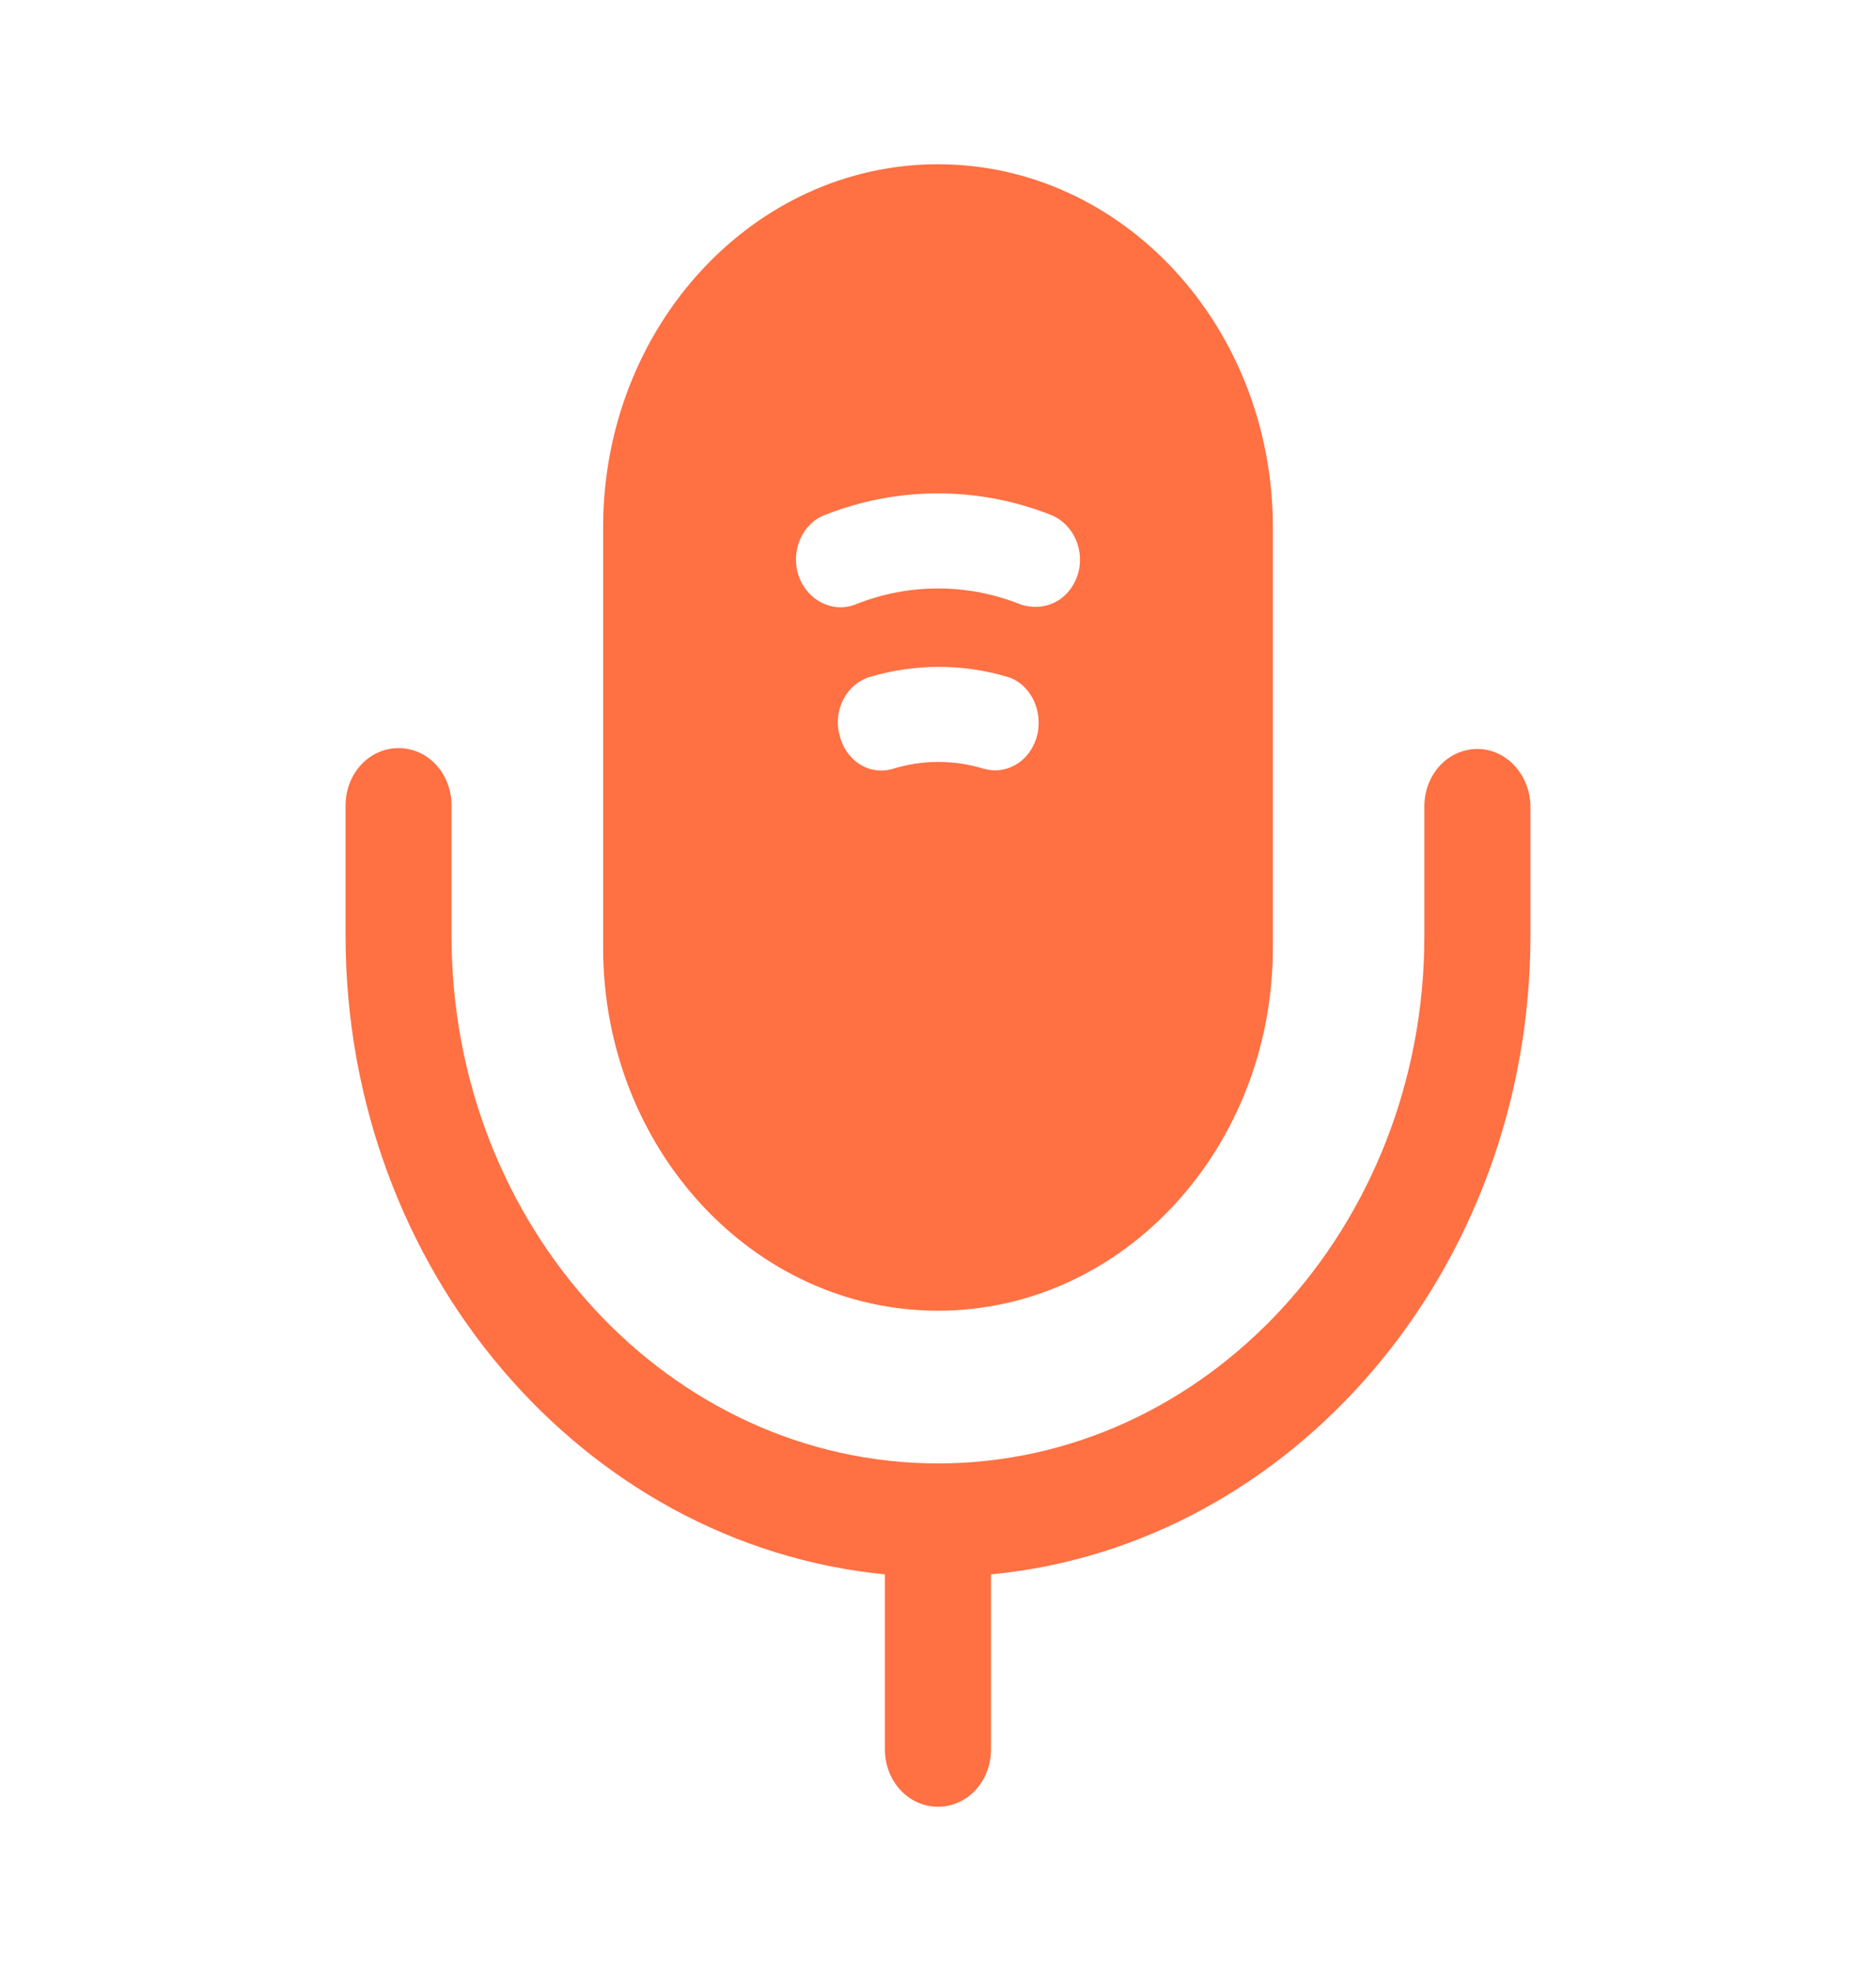
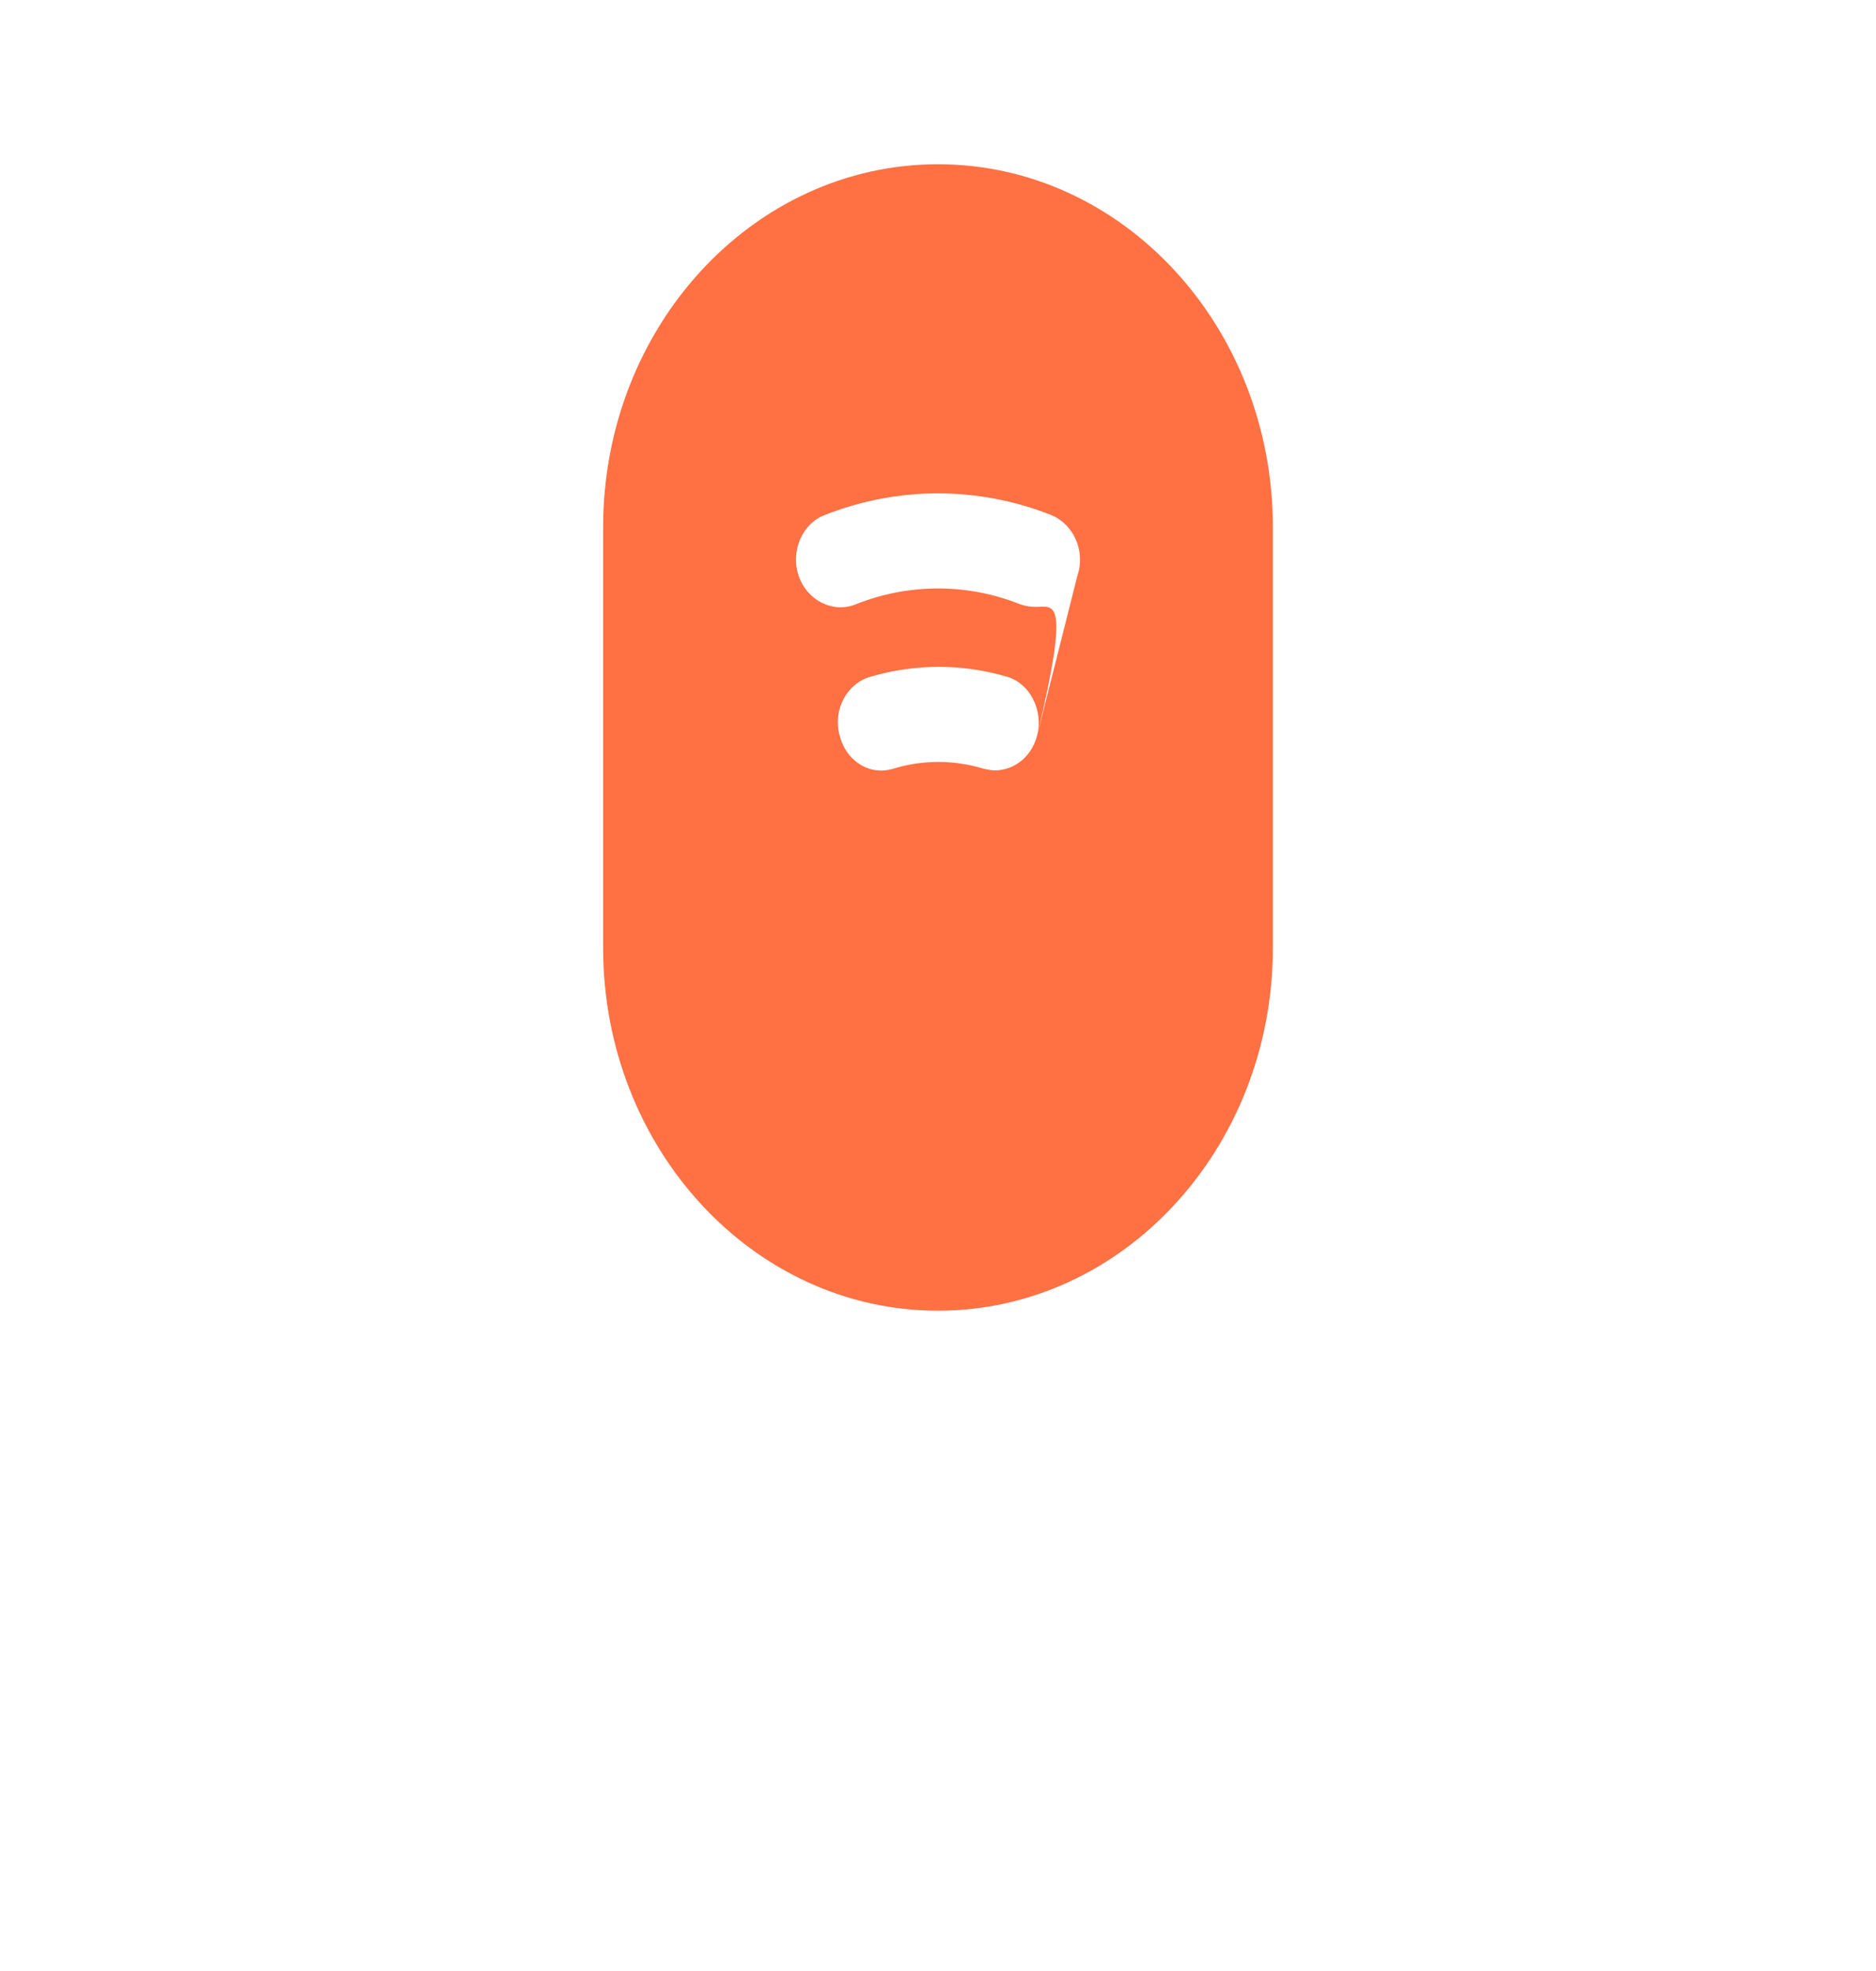
<svg xmlns="http://www.w3.org/2000/svg" width="20" height="21" viewBox="0 0 20 21" fill="none">
-   <path d="M15.751 7.98C15.436 7.98 15.185 8.251 15.185 8.592V9.975C15.185 13.072 12.859 15.592 10 15.592C7.141 15.592 4.814 13.072 4.814 9.975V8.584C4.814 8.242 4.564 7.971 4.249 7.971C3.934 7.971 3.684 8.242 3.684 8.584V9.966C3.684 13.527 6.212 16.459 9.434 16.774V18.637C9.434 18.979 9.685 19.25 10 19.25C10.315 19.25 10.565 18.979 10.565 18.637V16.774C13.78 16.468 16.316 13.527 16.316 9.966V8.584C16.308 8.251 16.058 7.98 15.751 7.98Z" fill="#FF7043" />
-   <path d="M10 1.75C8.029 1.75 6.43 3.483 6.43 5.618V10.098C6.43 12.232 8.029 13.965 10 13.965C11.971 13.965 13.57 12.232 13.57 10.098V5.618C13.57 3.483 11.971 1.75 10 1.75ZM11.058 7.831C11.002 8.059 10.816 8.208 10.606 8.208C10.565 8.208 10.525 8.199 10.485 8.19C10.169 8.094 9.838 8.094 9.523 8.19C9.265 8.269 9.015 8.103 8.95 7.831C8.877 7.56 9.031 7.28 9.281 7.21C9.758 7.07 10.258 7.07 10.735 7.21C10.977 7.28 11.123 7.56 11.058 7.831ZM11.486 6.134C11.413 6.344 11.236 6.466 11.042 6.466C10.985 6.466 10.937 6.458 10.88 6.44C10.315 6.213 9.685 6.213 9.12 6.44C8.877 6.536 8.603 6.396 8.514 6.134C8.425 5.871 8.554 5.574 8.796 5.486C9.572 5.18 10.428 5.18 11.203 5.486C11.446 5.583 11.575 5.871 11.486 6.134Z" fill="#FF7043" />
+   <path d="M10 1.75C8.029 1.75 6.43 3.483 6.43 5.618V10.098C6.43 12.232 8.029 13.965 10 13.965C11.971 13.965 13.57 12.232 13.57 10.098V5.618C13.57 3.483 11.971 1.75 10 1.75ZM11.058 7.831C11.002 8.059 10.816 8.208 10.606 8.208C10.565 8.208 10.525 8.199 10.485 8.19C10.169 8.094 9.838 8.094 9.523 8.19C9.265 8.269 9.015 8.103 8.95 7.831C8.877 7.56 9.031 7.28 9.281 7.21C9.758 7.07 10.258 7.07 10.735 7.21C10.977 7.28 11.123 7.56 11.058 7.831ZC11.413 6.344 11.236 6.466 11.042 6.466C10.985 6.466 10.937 6.458 10.88 6.44C10.315 6.213 9.685 6.213 9.12 6.44C8.877 6.536 8.603 6.396 8.514 6.134C8.425 5.871 8.554 5.574 8.796 5.486C9.572 5.18 10.428 5.18 11.203 5.486C11.446 5.583 11.575 5.871 11.486 6.134Z" fill="#FF7043" />
</svg>